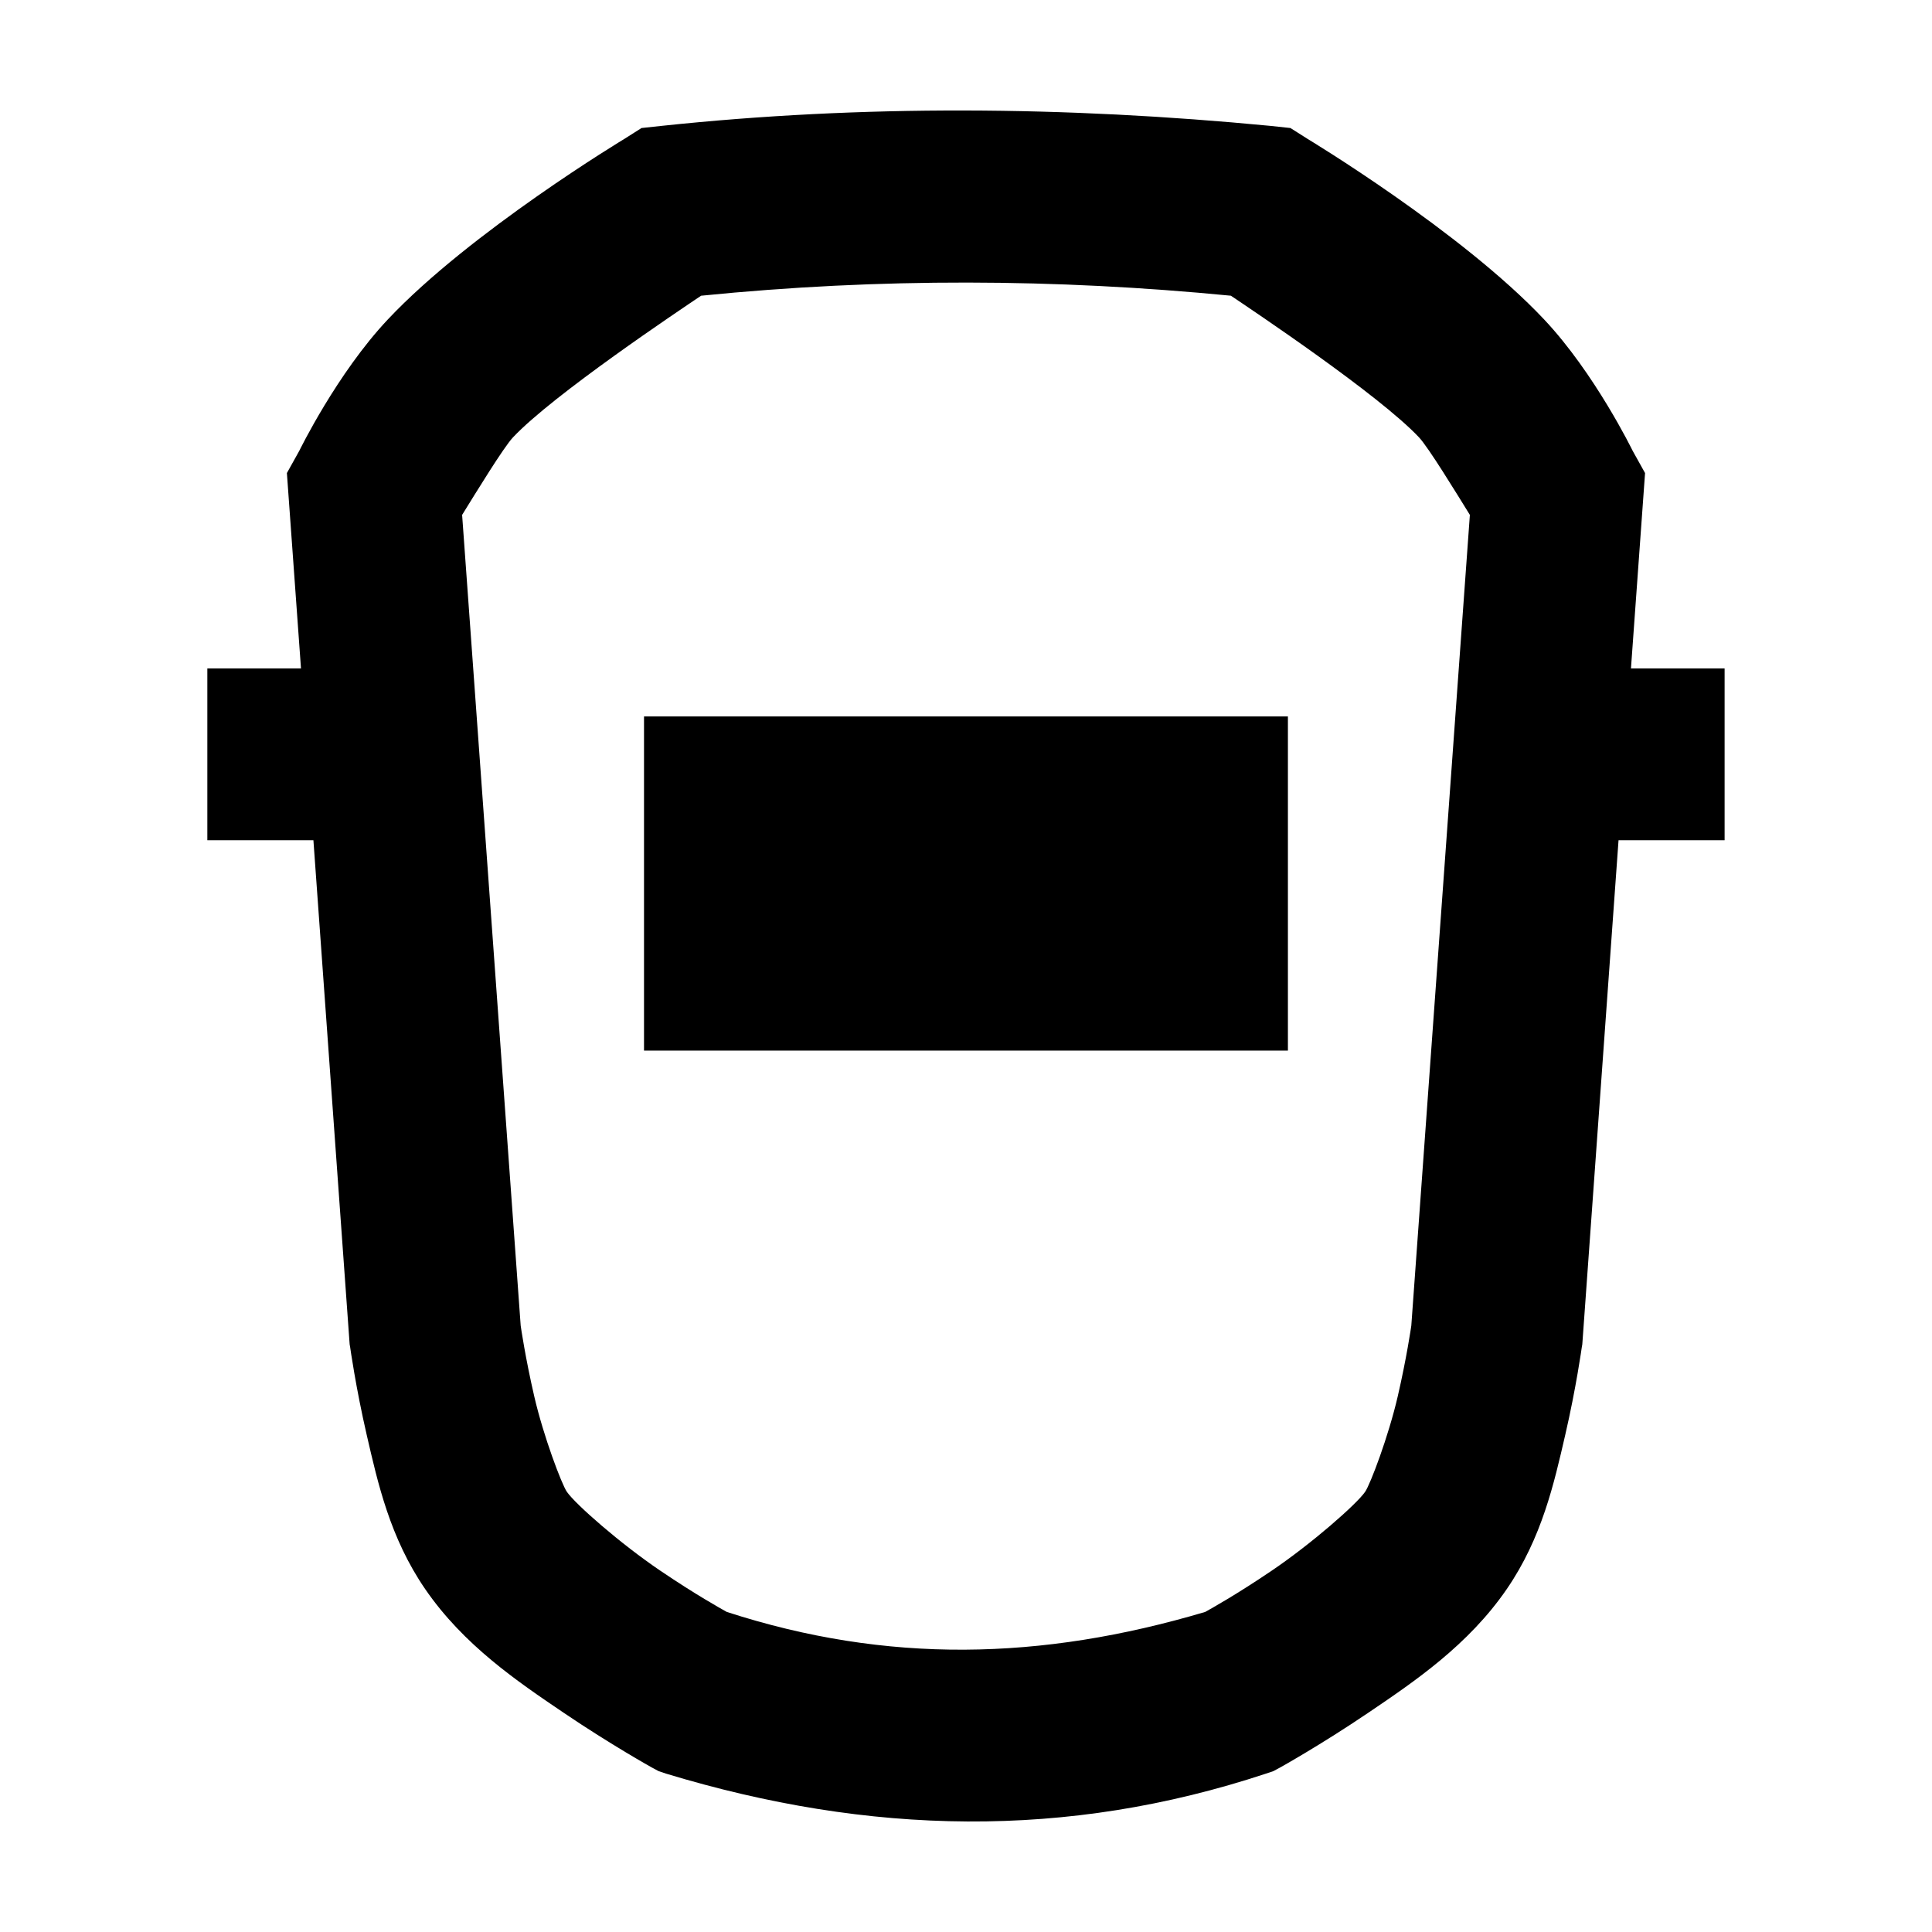
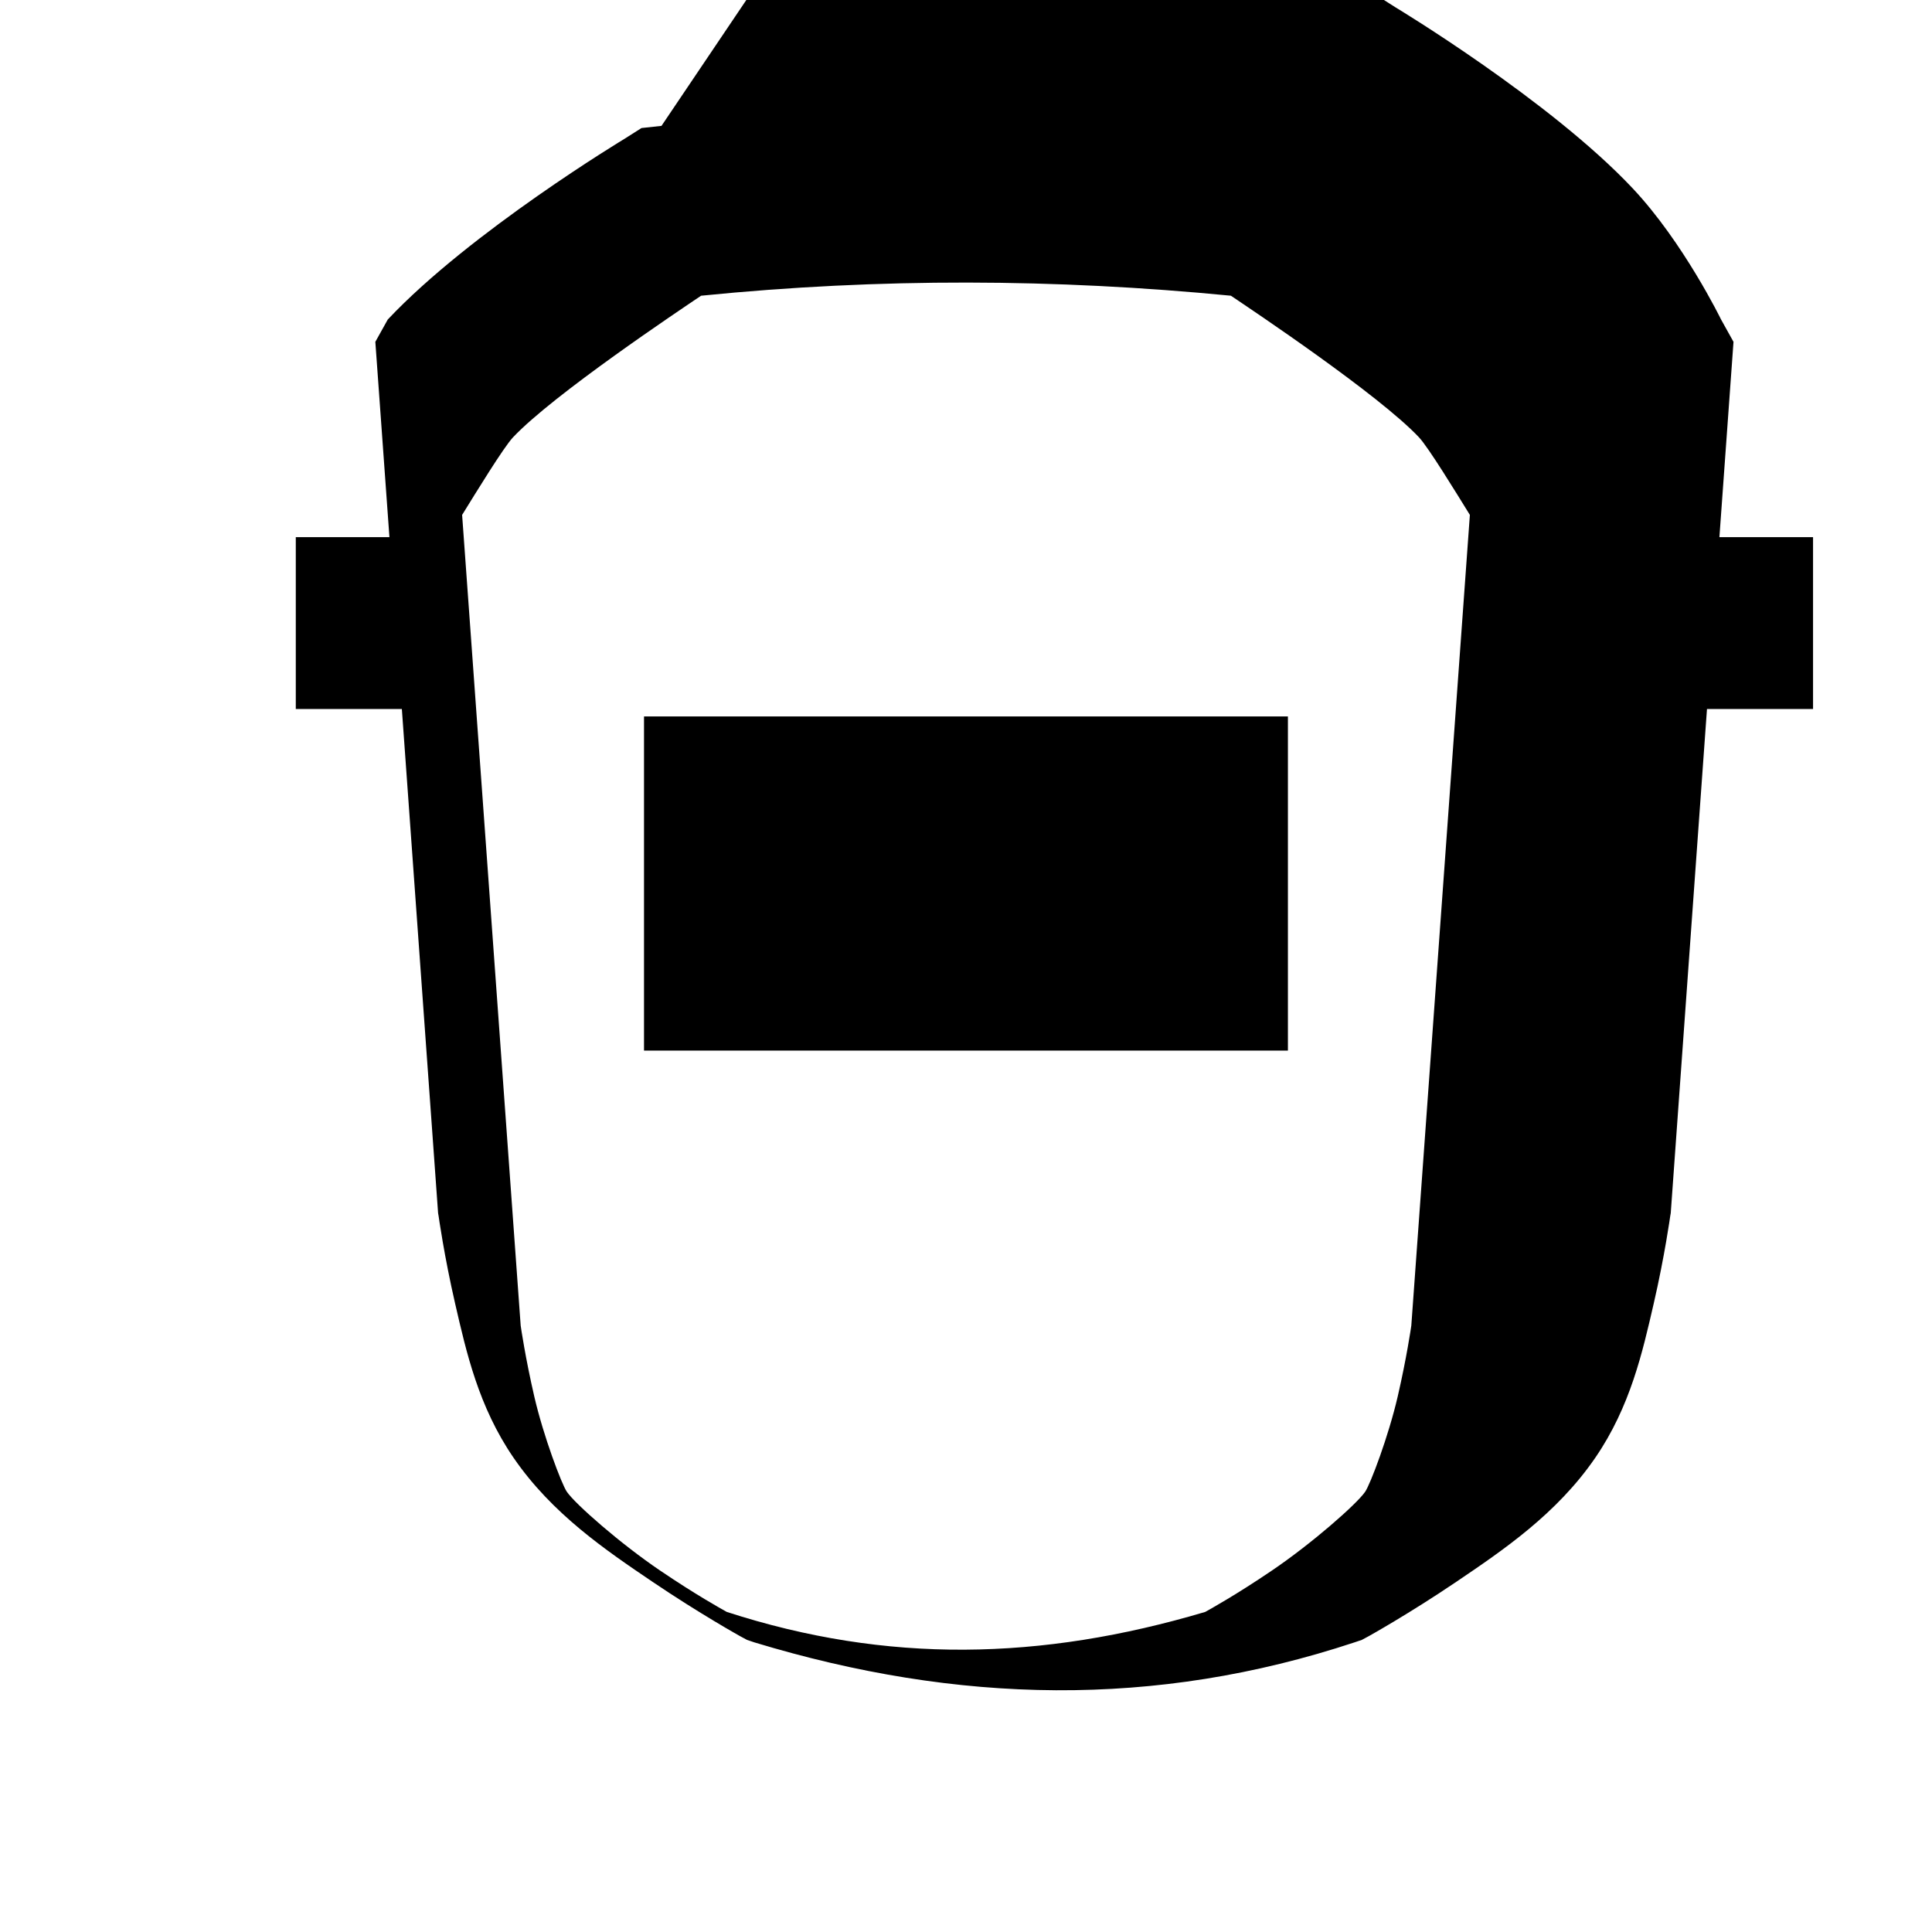
<svg xmlns="http://www.w3.org/2000/svg" fill="#000000" width="800px" height="800px" version="1.1" viewBox="144 144 512 512">
-   <path d="m319.3 177.36-5.293 0.57-4.492 2.848s-40.836 24.602-62.754 47.898c-13.473 14.316-23.438 34.777-23.438 34.777l-3.293 5.914 3.734 51.766h-24.816v45.543h28.109l9.605 133.6 0.133 0.75s1.469 10.594 4.402 23.305c2.938 12.707 6.156 27.207 15.477 40.785 10.203 14.859 24.391 24.457 36.824 32.863 12.434 8.41 23.215 14.41 23.215 14.41l1.824 0.98 1.957 0.66c53.906 16.352 106.25 17.465 159 0l1.957-0.66 1.824-0.98s10.781-5.996 23.215-14.41c12.434-8.41 26.621-18.004 36.824-32.863 9.32-13.578 12.539-28.078 15.477-40.785 2.938-12.707 4.402-23.305 4.402-23.305l0.133-0.75 9.605-133.6h28.109v-45.543h-24.816l3.734-51.766-3.293-5.914s-9.969-20.461-23.438-34.777c-21.918-23.297-62.754-47.898-62.754-47.898l-4.492-2.848-5.293-0.57c-54.504-5.234-108.16-5.633-161.39 0zm150.9 45.008c5.66 3.812 39.199 26.211 49.855 37.539 2.492 2.648 9.898 14.766 13.477 20.547l-15.52 214.85c-0.07 0.5-1.234 8.516-3.602 18.77-2.441 10.566-7.258 23.262-8.629 25.258-2.254 3.285-14.199 13.77-24.816 20.949-9.422 6.375-15.824 9.914-17.566 10.895-43.523 12.926-84.391 13.762-126.8 0-1.742-0.98-8.145-4.523-17.566-10.895-10.617-7.18-22.562-17.664-24.816-20.949-1.371-2.004-6.188-14.691-8.629-25.258-2.371-10.258-3.531-18.27-3.602-18.77l-15.52-214.85c3.578-5.777 10.984-17.898 13.477-20.547 10.656-11.324 44.195-33.727 49.855-37.539 47.516-4.766 93.922-4.523 140.41 0zm-155.53 111.5v88.547h170.64v-88.547z" fill-rule="evenodd" />
+   <path d="m319.3 177.36-5.293 0.57-4.492 2.848s-40.836 24.602-62.754 47.898l-3.293 5.914 3.734 51.766h-24.816v45.543h28.109l9.605 133.6 0.133 0.75s1.469 10.594 4.402 23.305c2.938 12.707 6.156 27.207 15.477 40.785 10.203 14.859 24.391 24.457 36.824 32.863 12.434 8.41 23.215 14.41 23.215 14.41l1.824 0.98 1.957 0.66c53.906 16.352 106.25 17.465 159 0l1.957-0.66 1.824-0.98s10.781-5.996 23.215-14.41c12.434-8.41 26.621-18.004 36.824-32.863 9.32-13.578 12.539-28.078 15.477-40.785 2.938-12.707 4.402-23.305 4.402-23.305l0.133-0.75 9.605-133.6h28.109v-45.543h-24.816l3.734-51.766-3.293-5.914s-9.969-20.461-23.438-34.777c-21.918-23.297-62.754-47.898-62.754-47.898l-4.492-2.848-5.293-0.57c-54.504-5.234-108.16-5.633-161.39 0zm150.9 45.008c5.66 3.812 39.199 26.211 49.855 37.539 2.492 2.648 9.898 14.766 13.477 20.547l-15.52 214.85c-0.07 0.5-1.234 8.516-3.602 18.77-2.441 10.566-7.258 23.262-8.629 25.258-2.254 3.285-14.199 13.77-24.816 20.949-9.422 6.375-15.824 9.914-17.566 10.895-43.523 12.926-84.391 13.762-126.8 0-1.742-0.98-8.145-4.523-17.566-10.895-10.617-7.18-22.562-17.664-24.816-20.949-1.371-2.004-6.188-14.691-8.629-25.258-2.371-10.258-3.531-18.27-3.602-18.77l-15.52-214.85c3.578-5.777 10.984-17.898 13.477-20.547 10.656-11.324 44.195-33.727 49.855-37.539 47.516-4.766 93.922-4.523 140.41 0zm-155.53 111.5v88.547h170.64v-88.547z" fill-rule="evenodd" />
</svg>